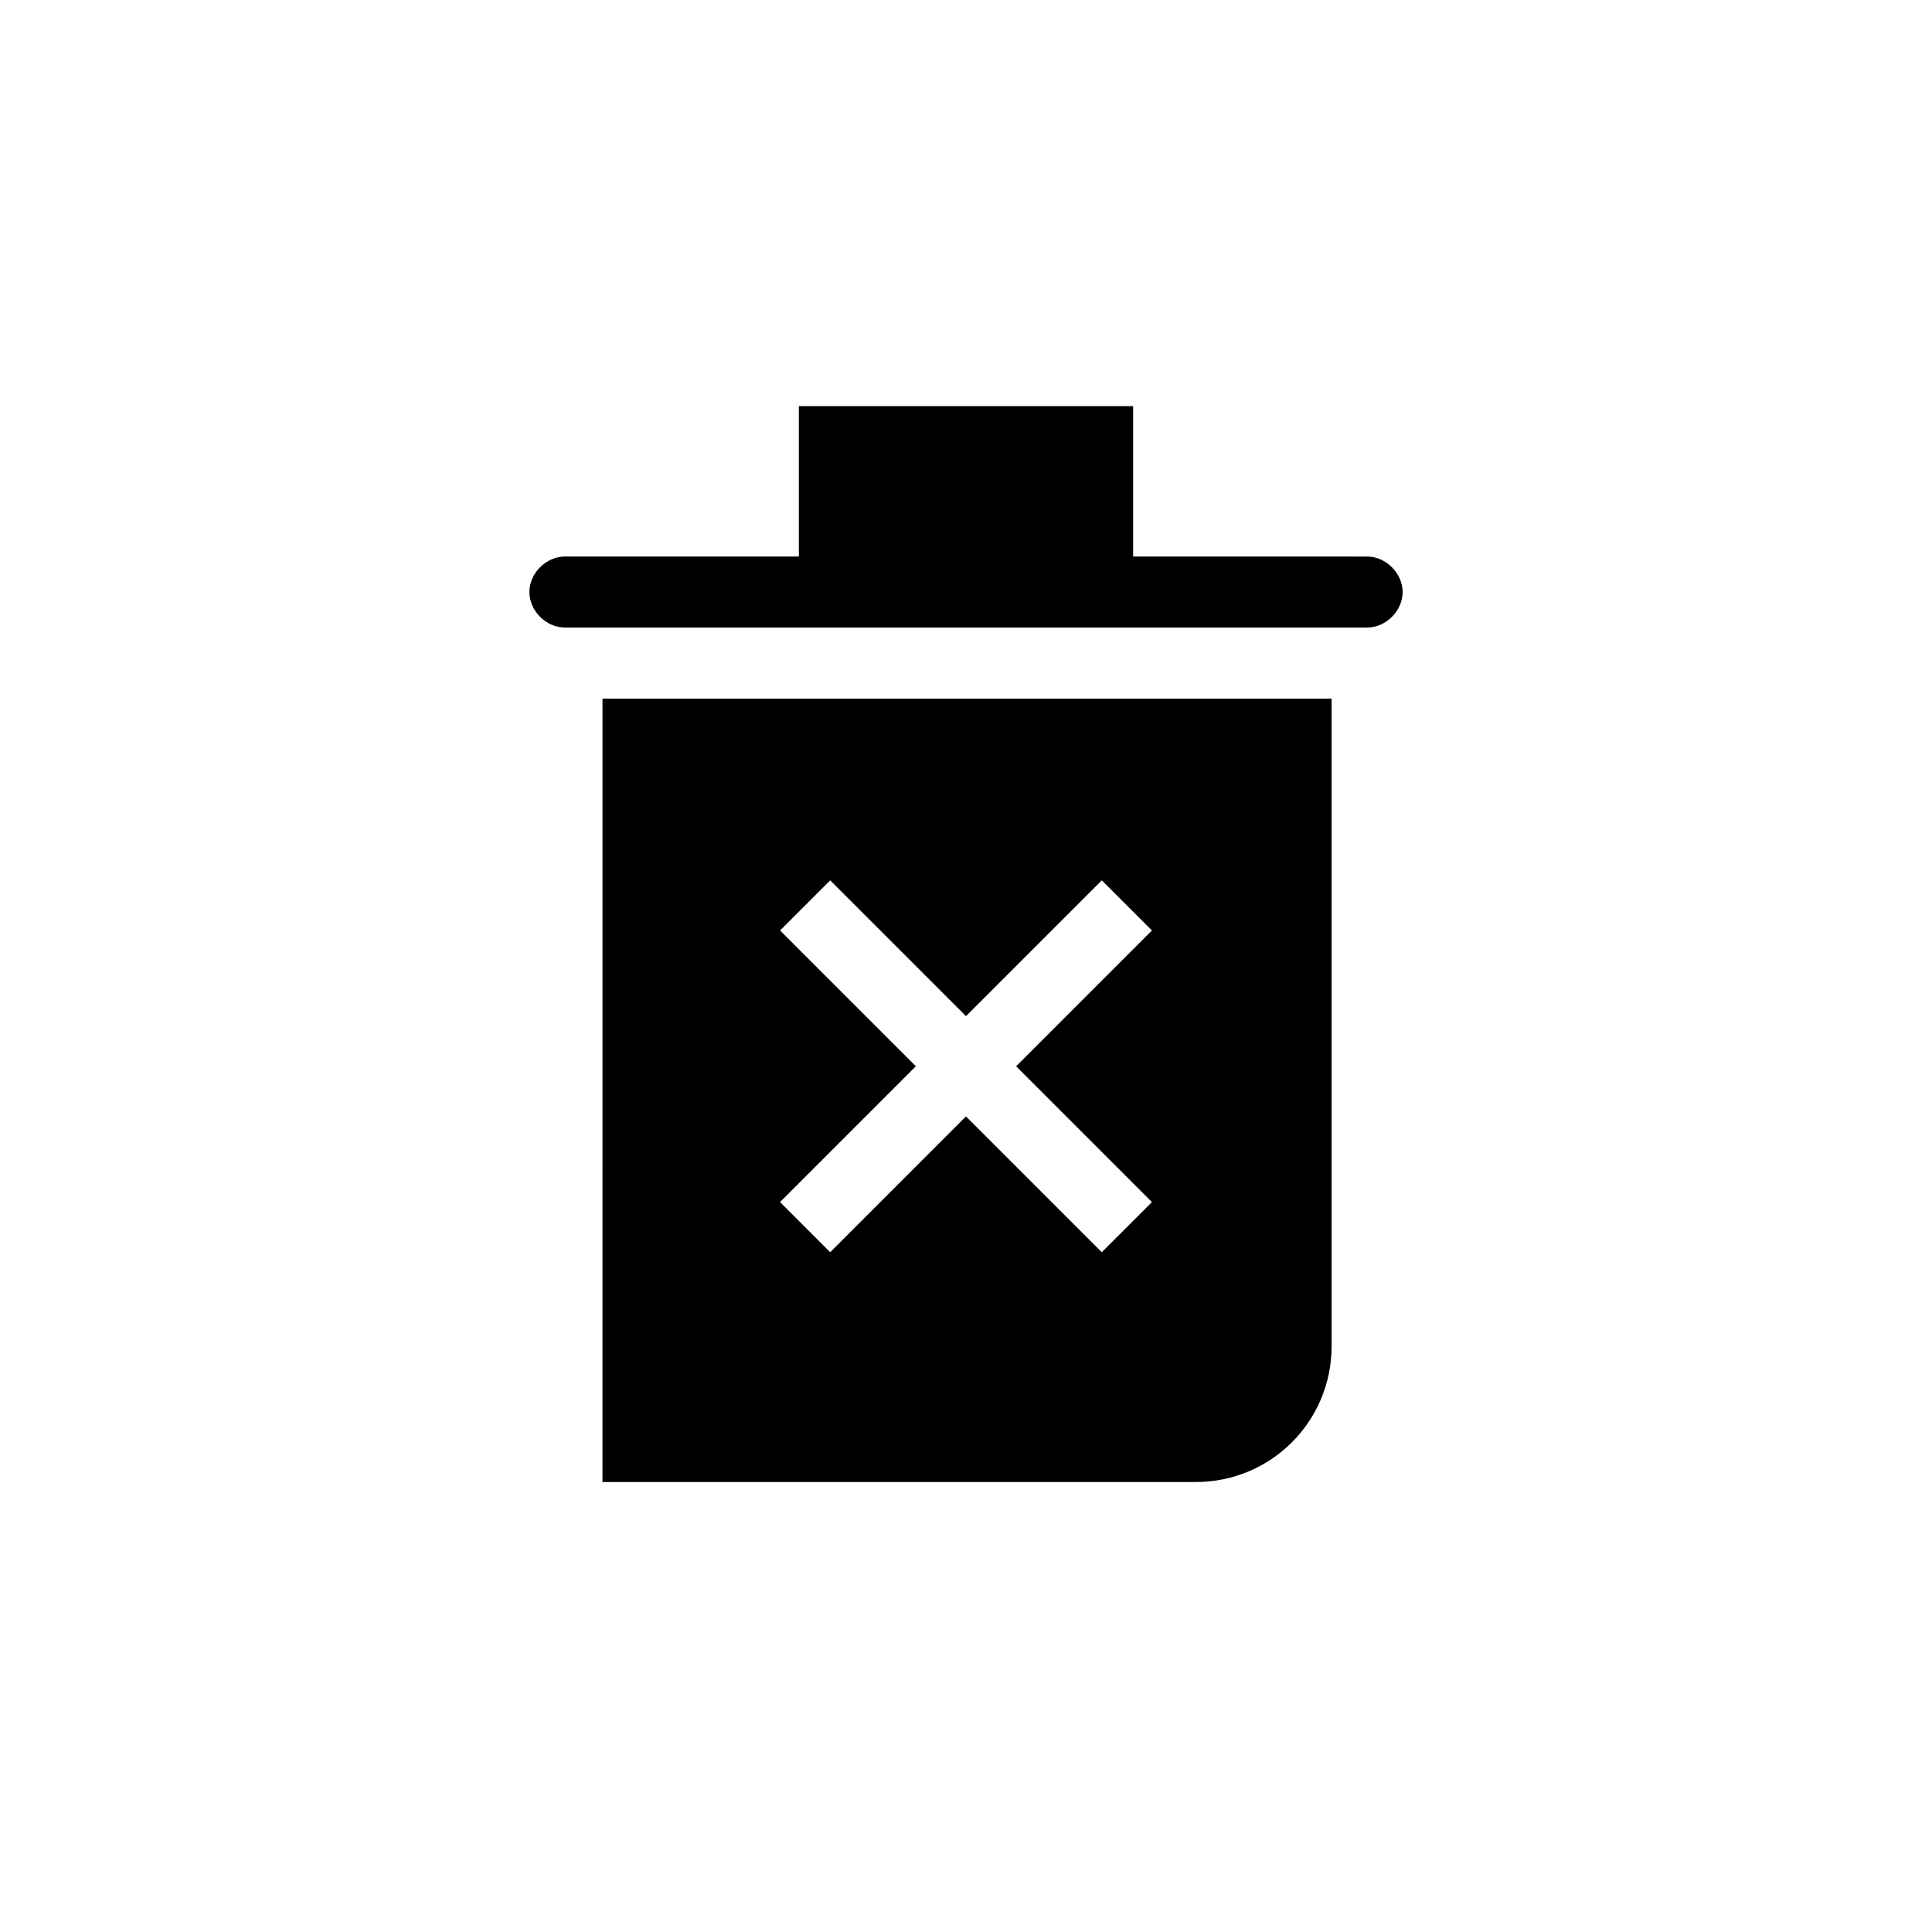
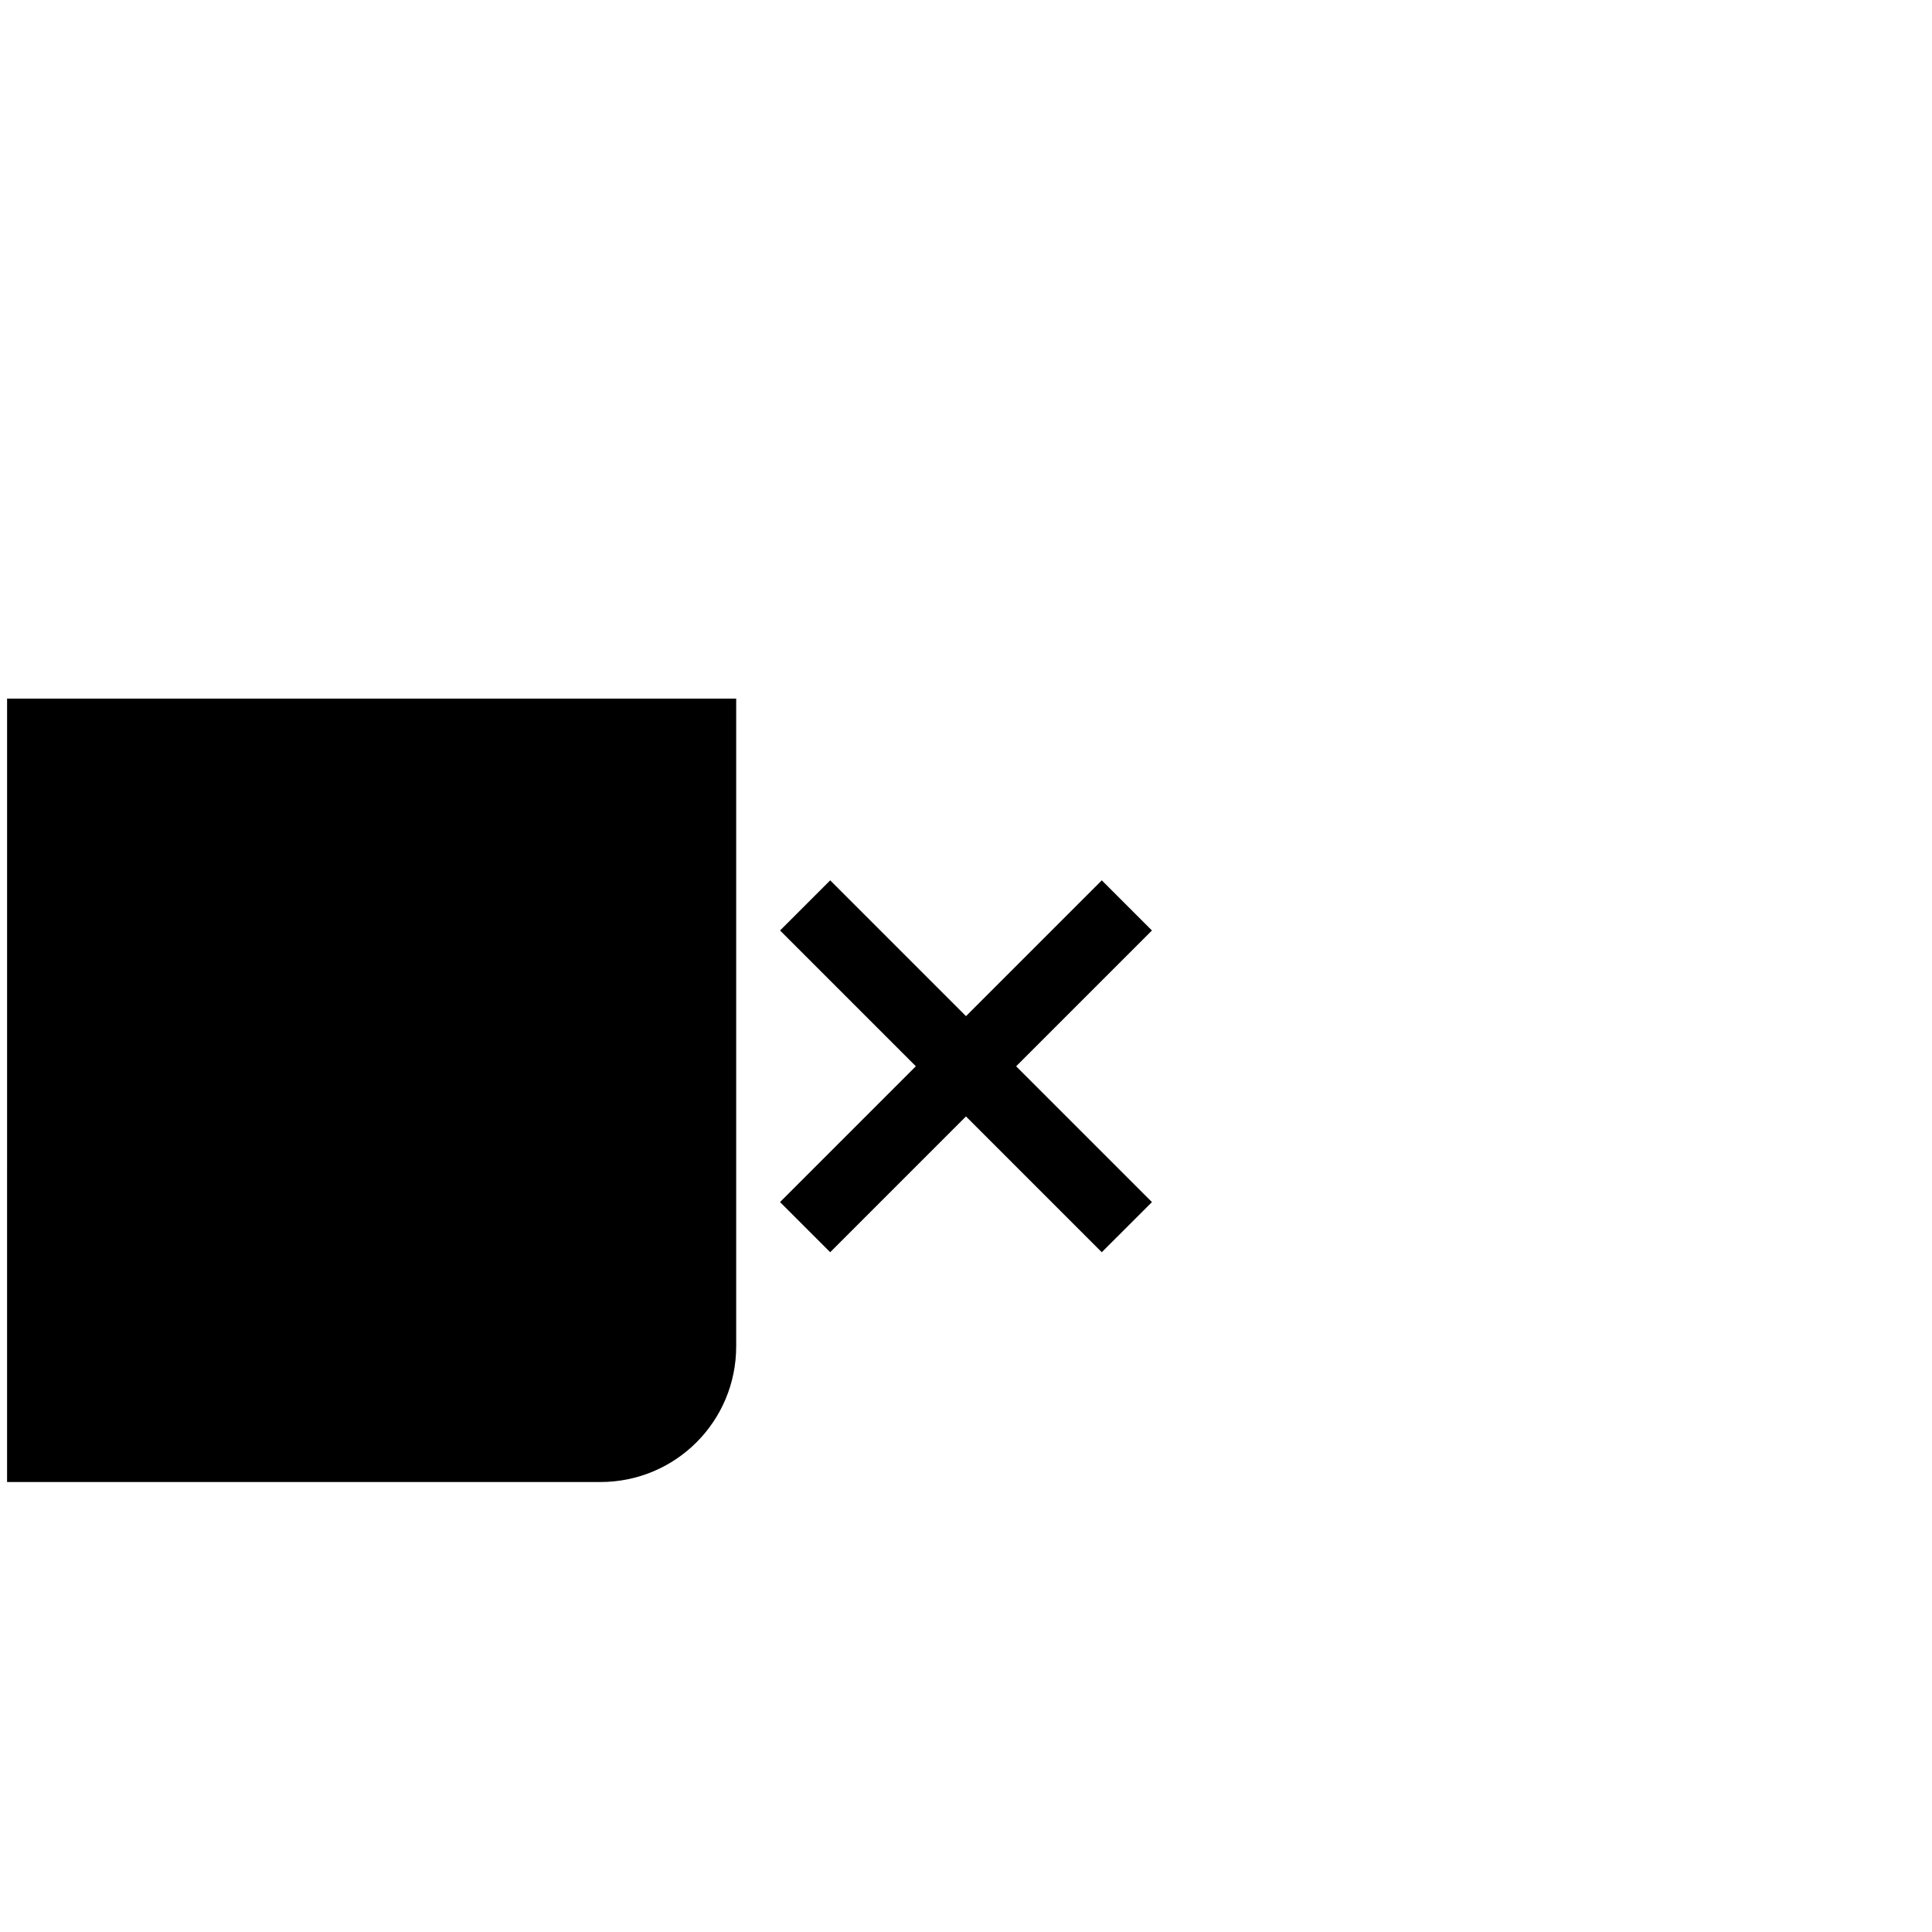
<svg xmlns="http://www.w3.org/2000/svg" fill="#000000" width="800px" height="800px" version="1.1" viewBox="144 144 512 512">
  <g>
-     <path d="m515.71 300.9c0-4.984-4.43-9.41-9.41-9.41l-62.008-0.004v-39.863h-88.582v39.863h-62.008c-4.984 0-9.41 4.43-9.41 9.41 0 4.984 4.43 9.41 9.41 9.41h212.6c4.984 0.004 9.41-4.426 9.41-9.406z" />
-     <path d="m303.11 536.75h157.79c19.93 0 35.988-16.055 35.988-35.988v-171.62h-193.22l-0.004 207.61zm47.613-146.16 13.289-13.289 35.988 35.988 35.988-35.988 13.289 13.289-35.988 35.988 35.988 35.988-13.297 13.285-35.988-35.988-35.984 35.988-13.289-13.289 35.988-35.988z" />
+     <path d="m303.11 536.75c19.93 0 35.988-16.055 35.988-35.988v-171.62h-193.22l-0.004 207.61zm47.613-146.16 13.289-13.289 35.988 35.988 35.988-35.988 13.289 13.289-35.988 35.988 35.988 35.988-13.297 13.285-35.988-35.988-35.984 35.988-13.289-13.289 35.988-35.988z" />
  </g>
</svg>